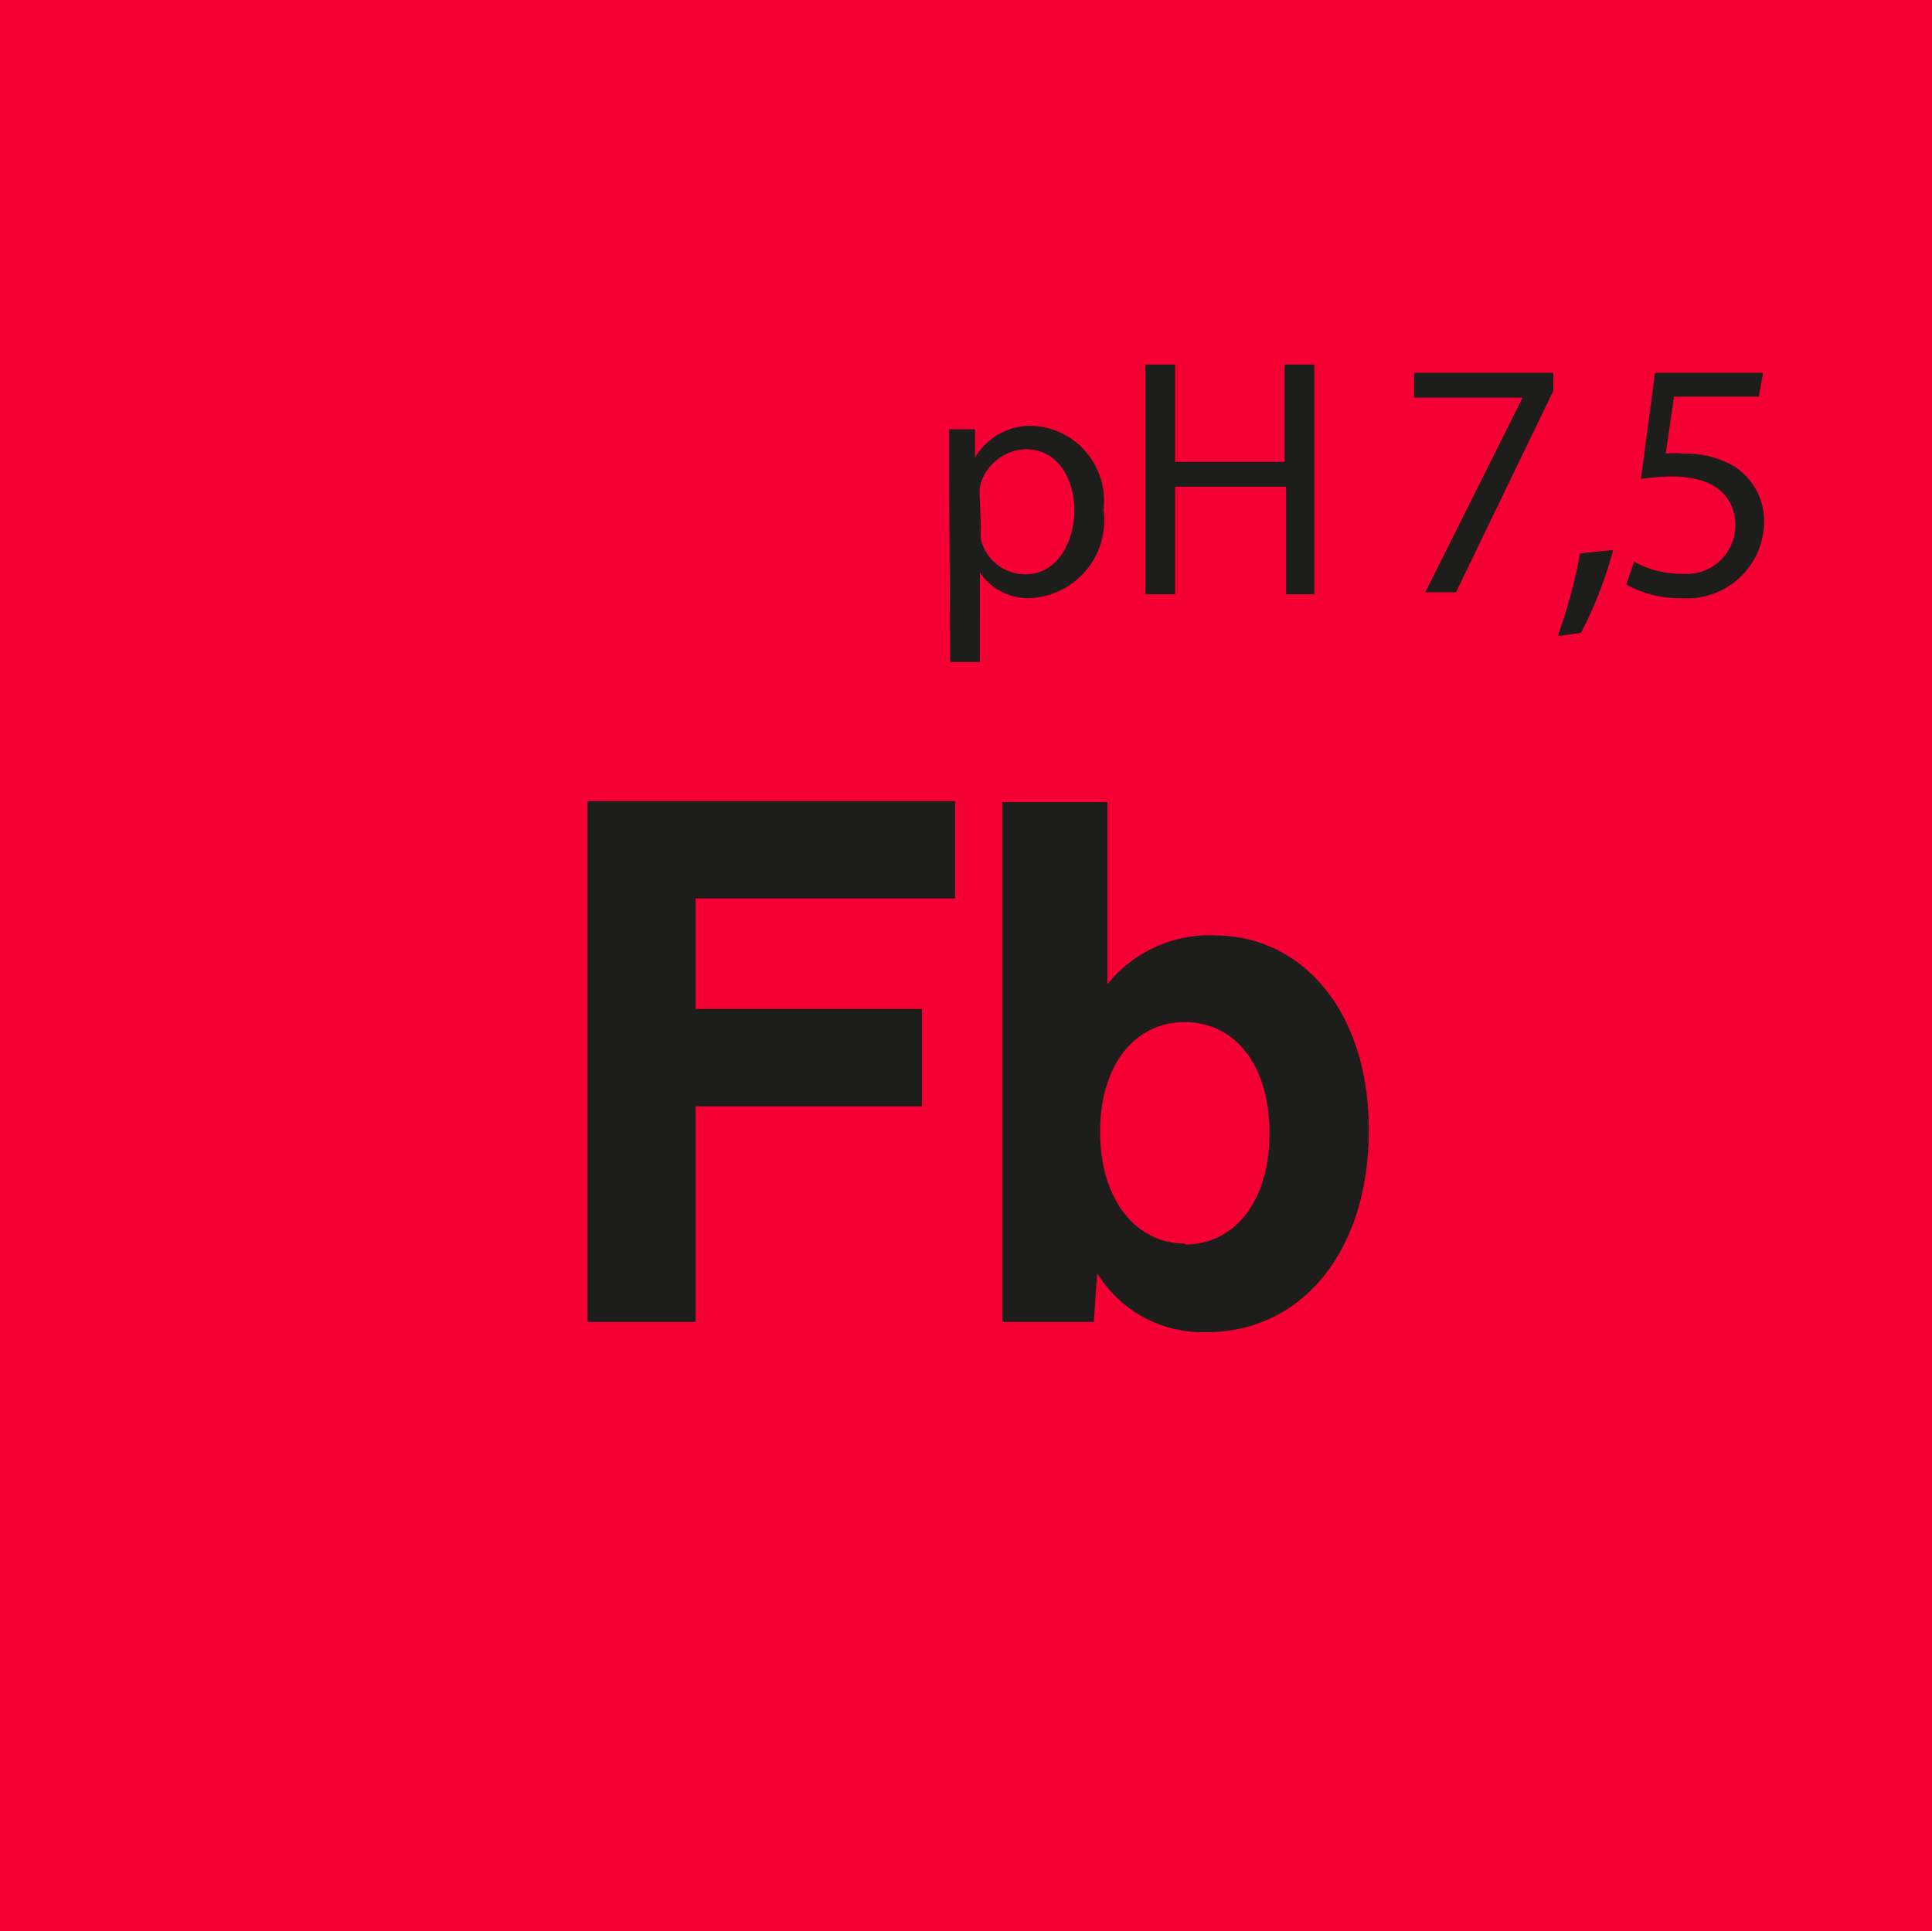
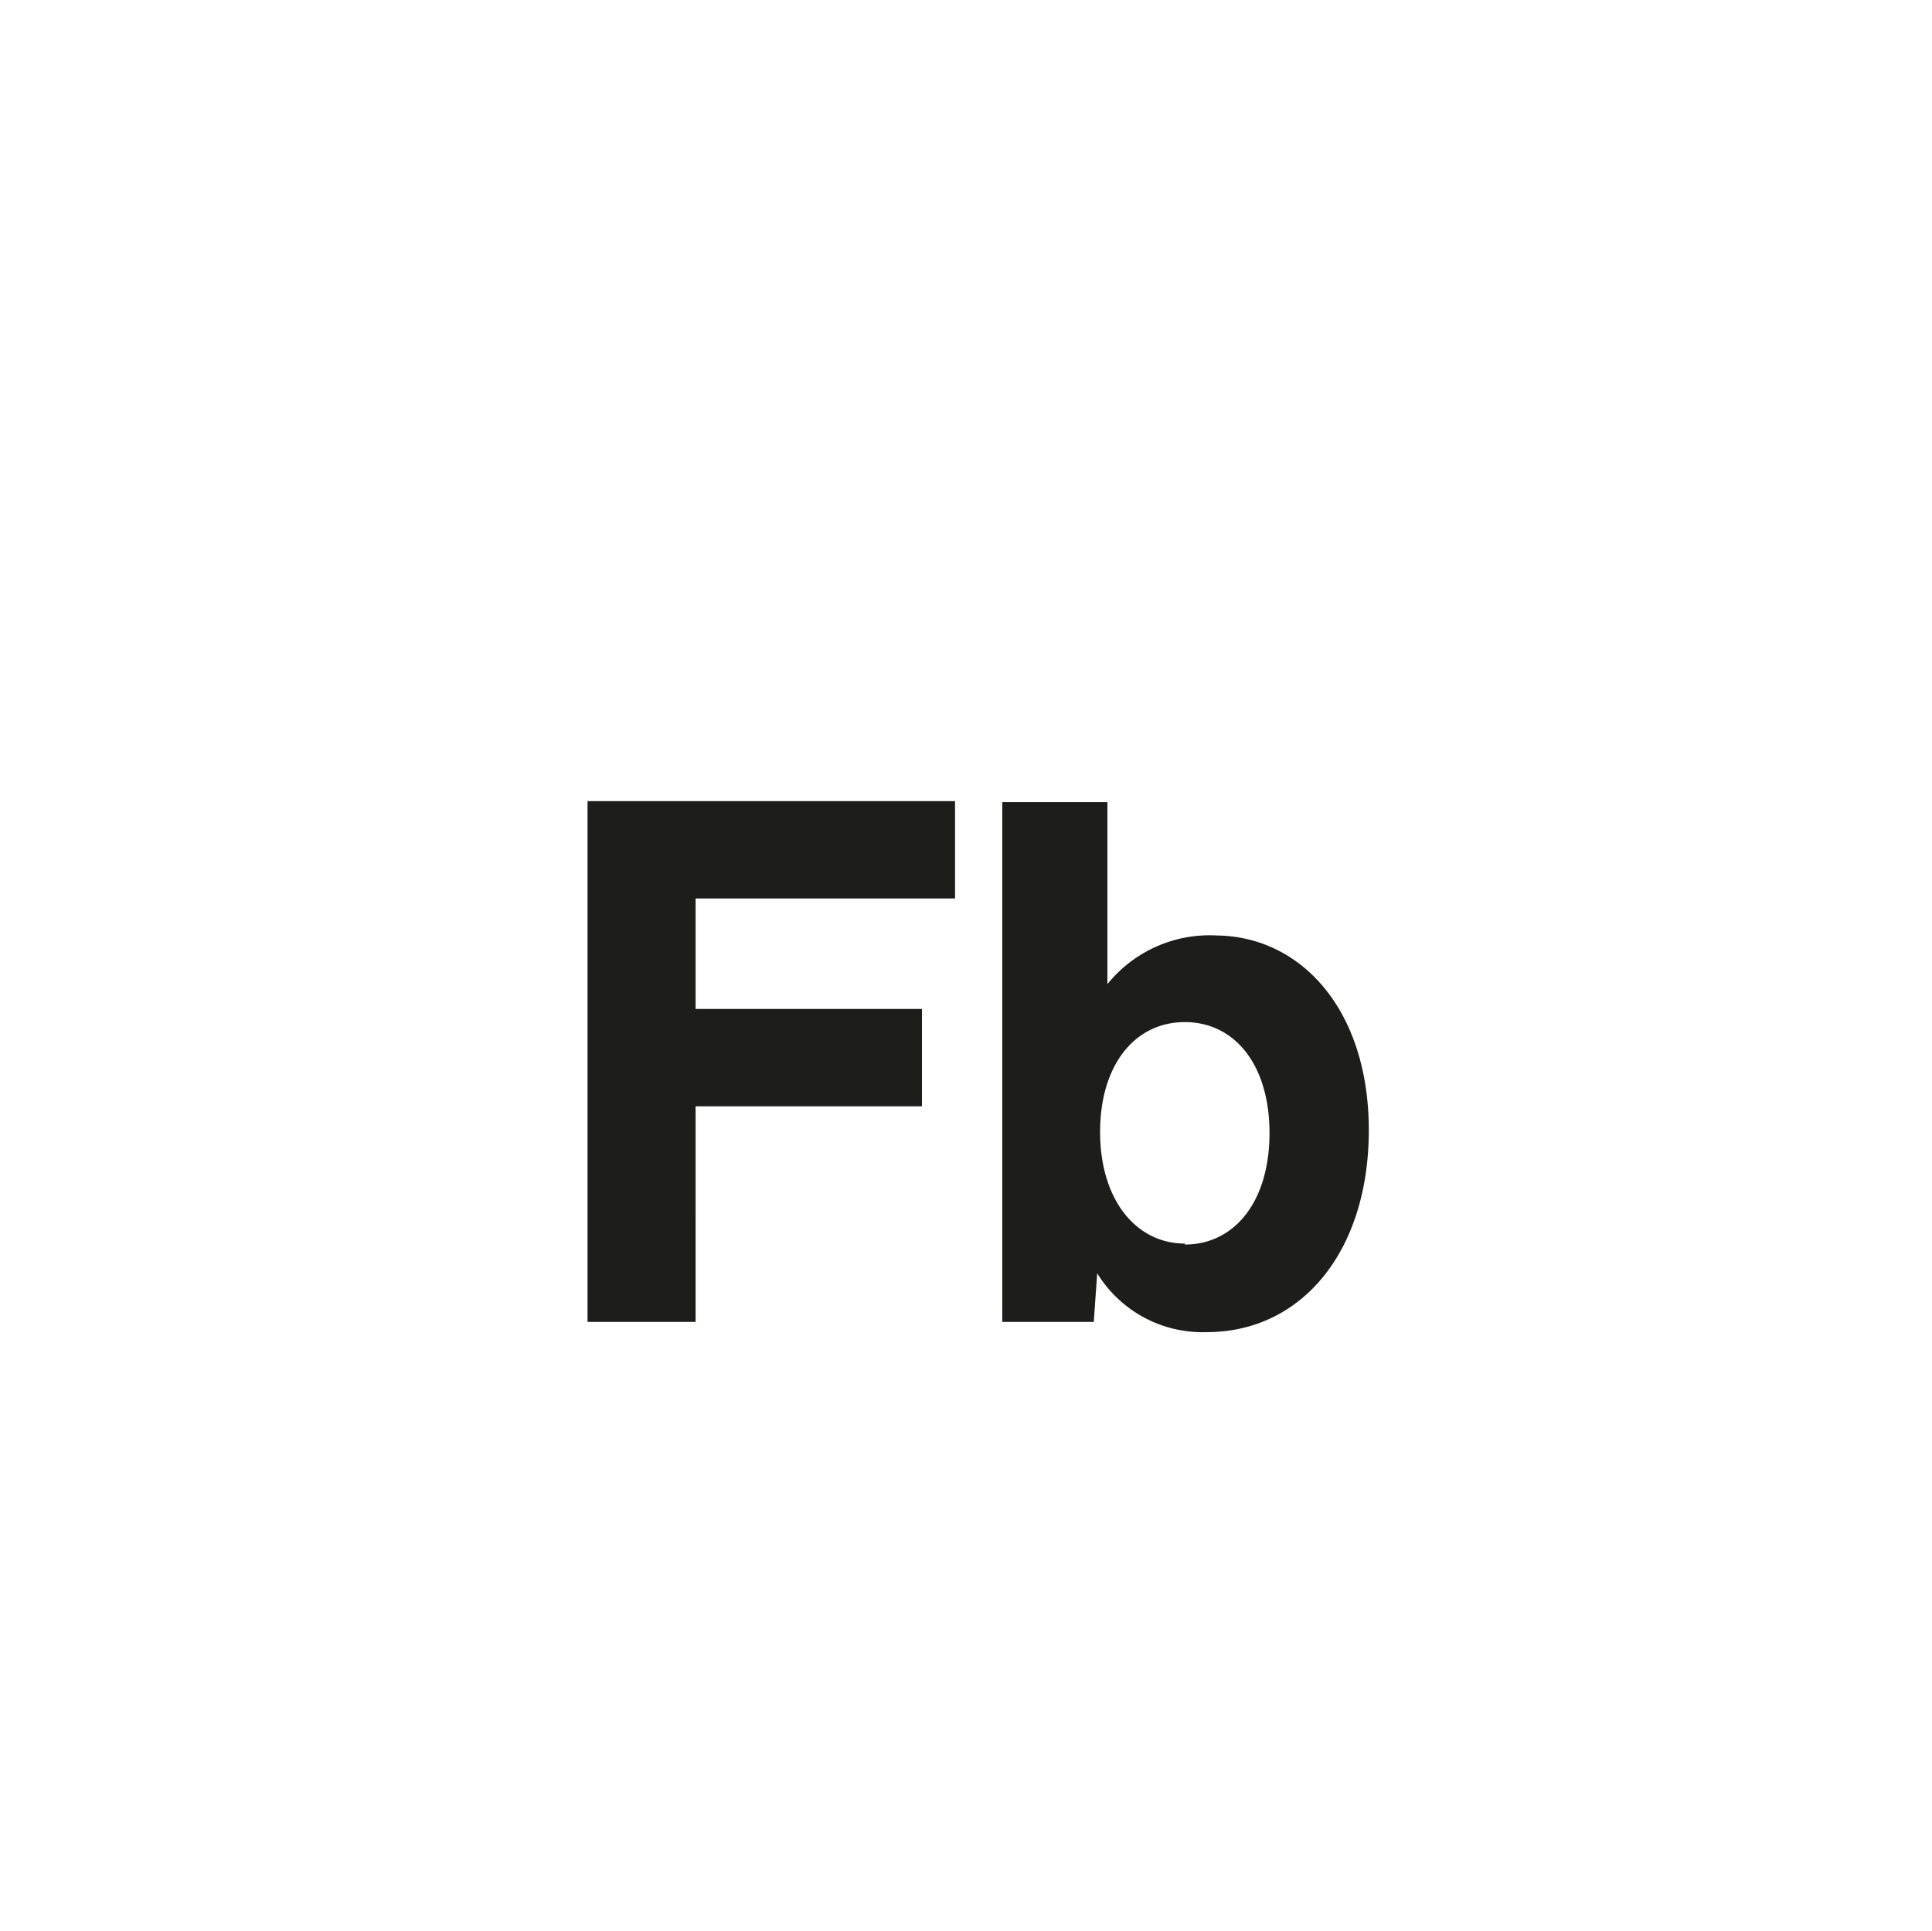
<svg xmlns="http://www.w3.org/2000/svg" id="Ebene_1" data-name="Ebene 1" viewBox="0 0 39.69 39.68">
  <defs>
    <style>.cls-1{fill:#f40034;}.cls-2{fill:#1d1d1b;}</style>
  </defs>
-   <rect class="cls-1" width="39.69" height="39.68" />
  <path class="cls-2" d="M24.34,25.55c-1,0-1.74-.9-1.74-2.29S23.32,21,24.34,21s1.74.87,1.74,2.28-.72,2.29-1.74,2.29M25,19.22a2.7,2.7,0,0,0-2.25,1V16.48H20.59V27.16h1.88l.07-1a2.54,2.54,0,0,0,2.25,1.21c1.95,0,3.33-1.66,3.33-4.15s-1.41-4-3.16-4m-5.34-.76v-2H12.07V27.16h2.22V22.73h4.65v-2H14.29V18.46Z" />
-   <path class="cls-2" d="M36.22,7.66H34l-.29,2.18a4.87,4.87,0,0,1,.63-.05c.91,0,1.3.42,1.31,1a1,1,0,0,1-1.08,1,2,2,0,0,1-1-.25l-.16.47a2.25,2.25,0,0,0,1.14.28,1.58,1.58,0,0,0,1.69-1.56,1.33,1.33,0,0,0-.65-1.17,2,2,0,0,0-1-.24,1.77,1.77,0,0,0-.37,0l.17-1.17h1.74ZM32.48,13a8.39,8.39,0,0,0,.66-1.7l-.68.07A10.72,10.72,0,0,1,32,13.07ZM29.05,7.66v.51h2.23l-2,4h.63l2-4.14V7.66Zm-5.52-.17v4.72h.61V10h2.28v2.21H27V7.49h-.61v2H24.14v-2Zm-3.4,2.76a1.09,1.09,0,0,1,0-.25,1,1,0,0,1,.94-.77c.65,0,1,.59,1,1.26s-.37,1.31-1,1.31a.94.94,0,0,1-.92-.72,1.71,1.71,0,0,1,0-.25Zm-.61,3.35h.61V11.76h0a1.19,1.19,0,0,0,1,.53,1.6,1.6,0,0,0,1.54-1.82,1.54,1.54,0,0,0-1.44-1.72,1.33,1.33,0,0,0-1.2.65h0l0-.58H19.5c0,.32,0,.67,0,1.11Z" />
</svg>